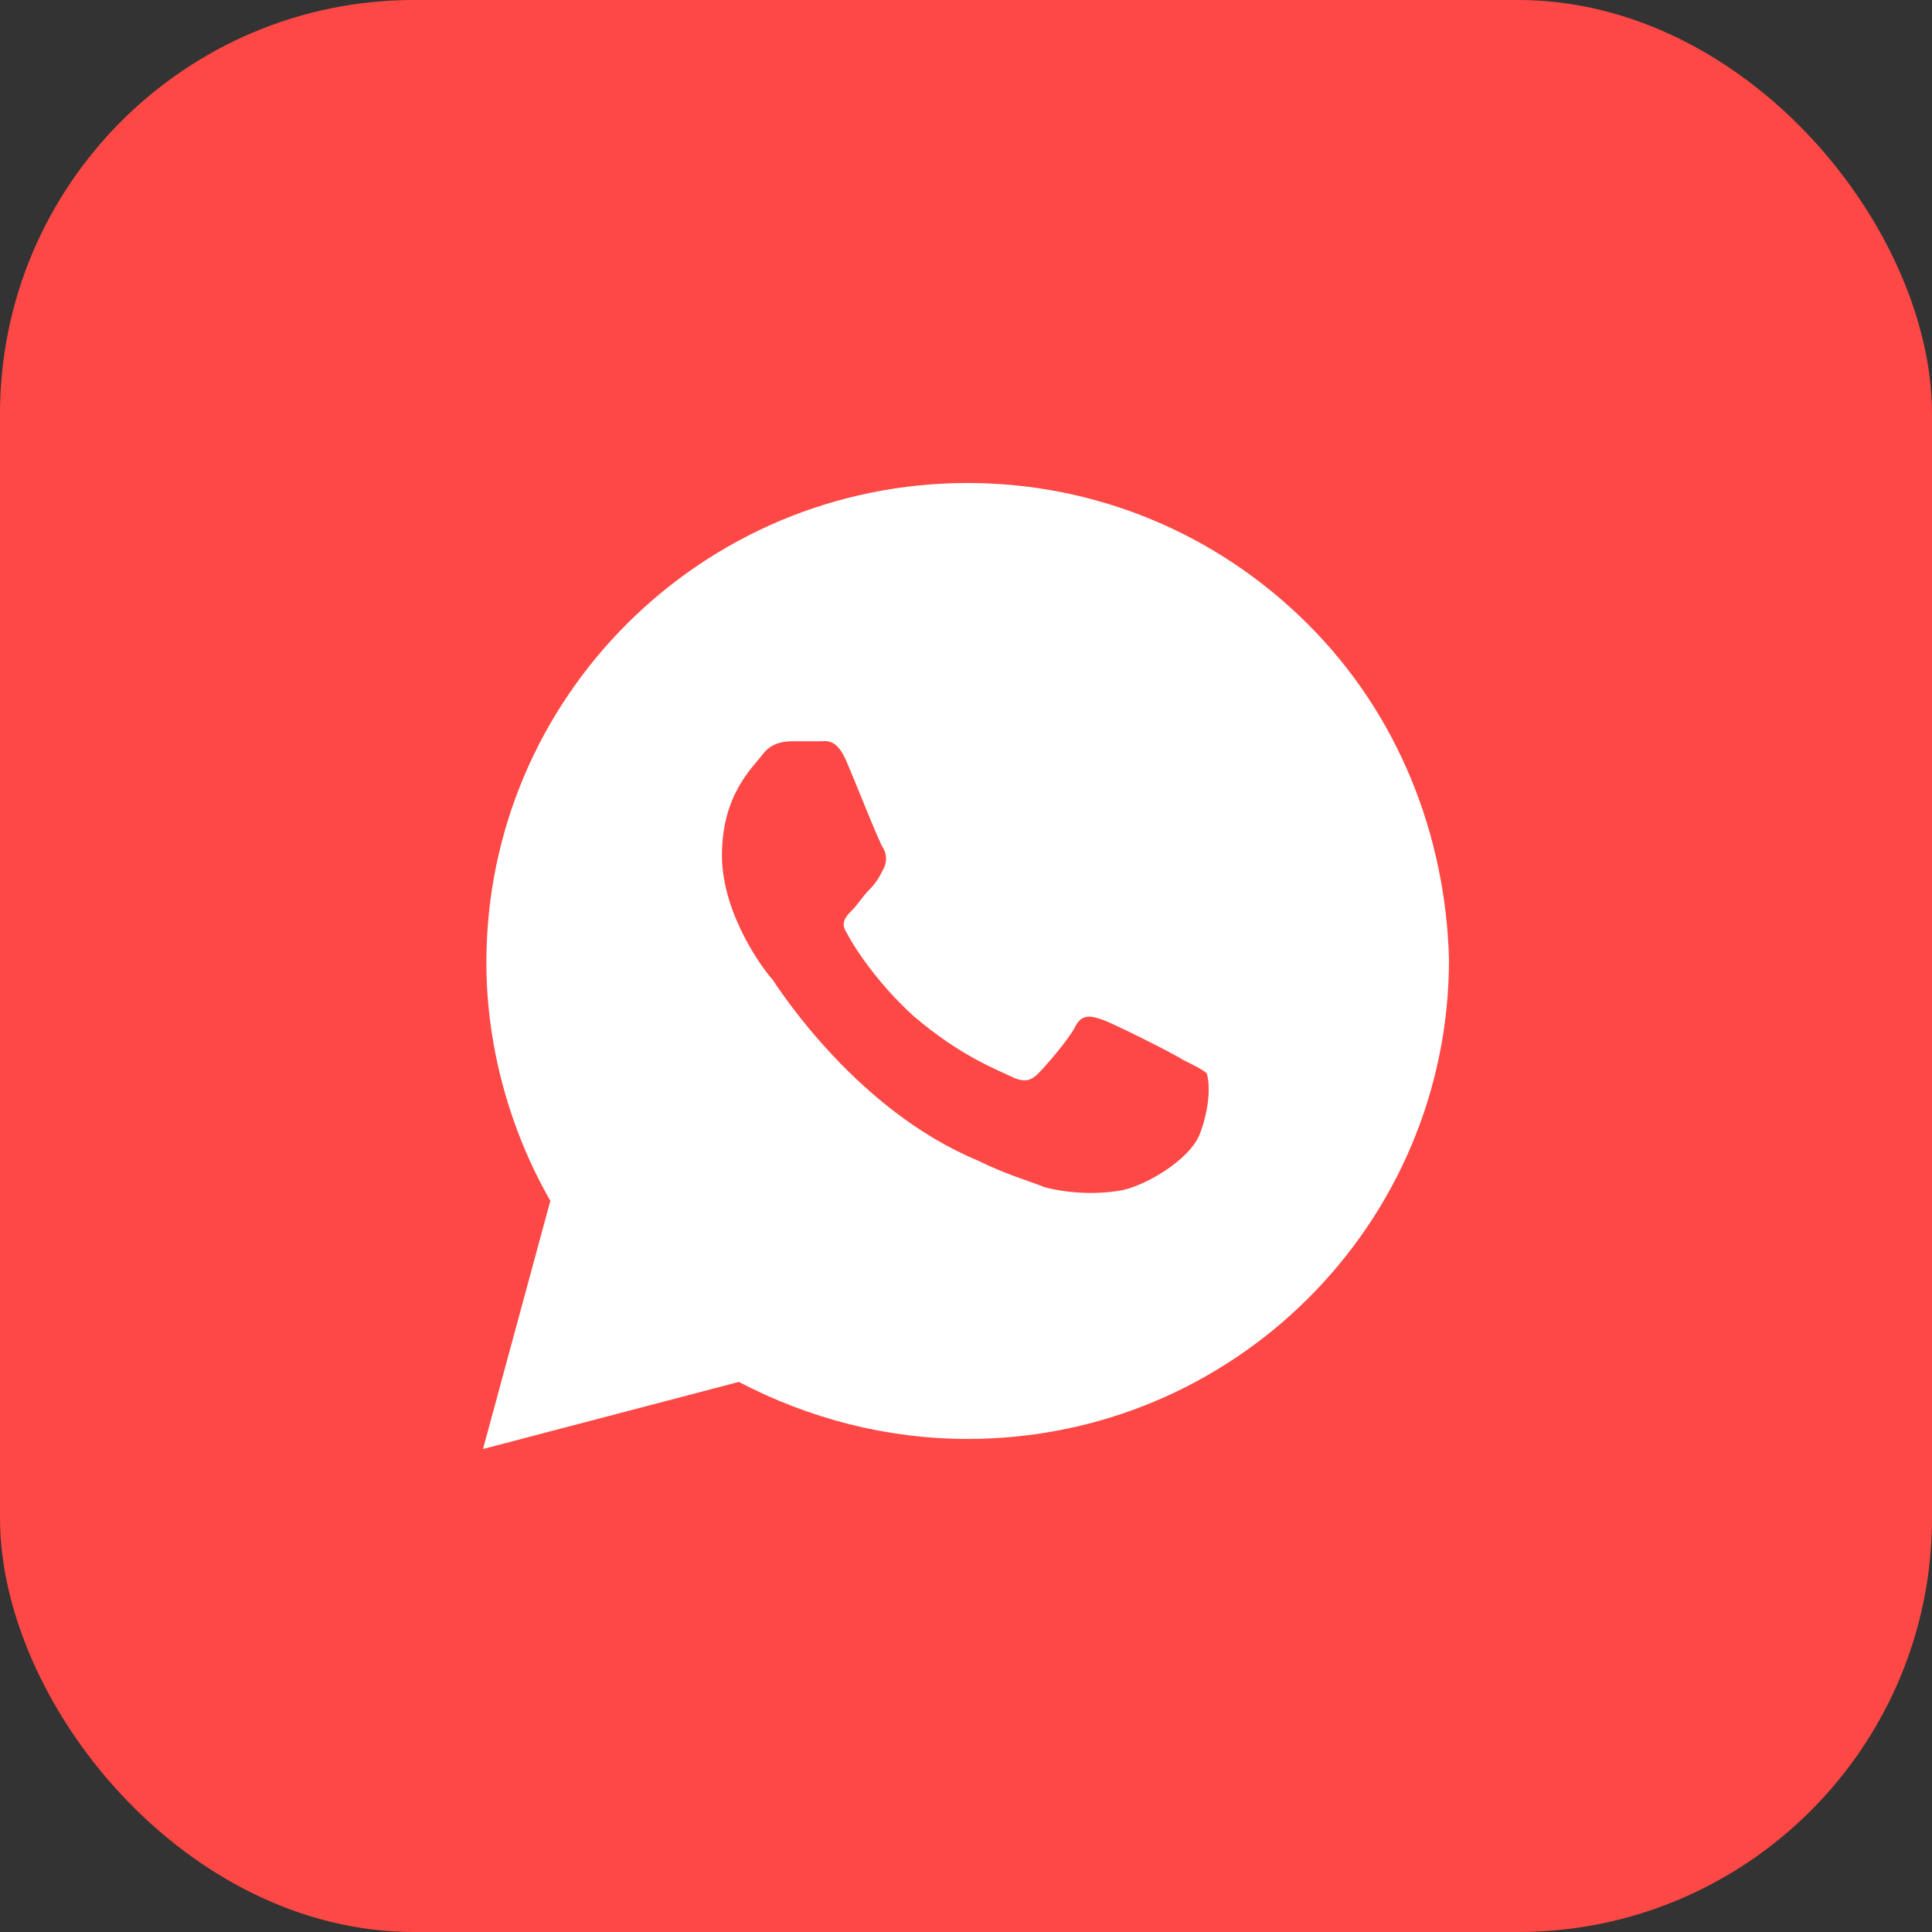
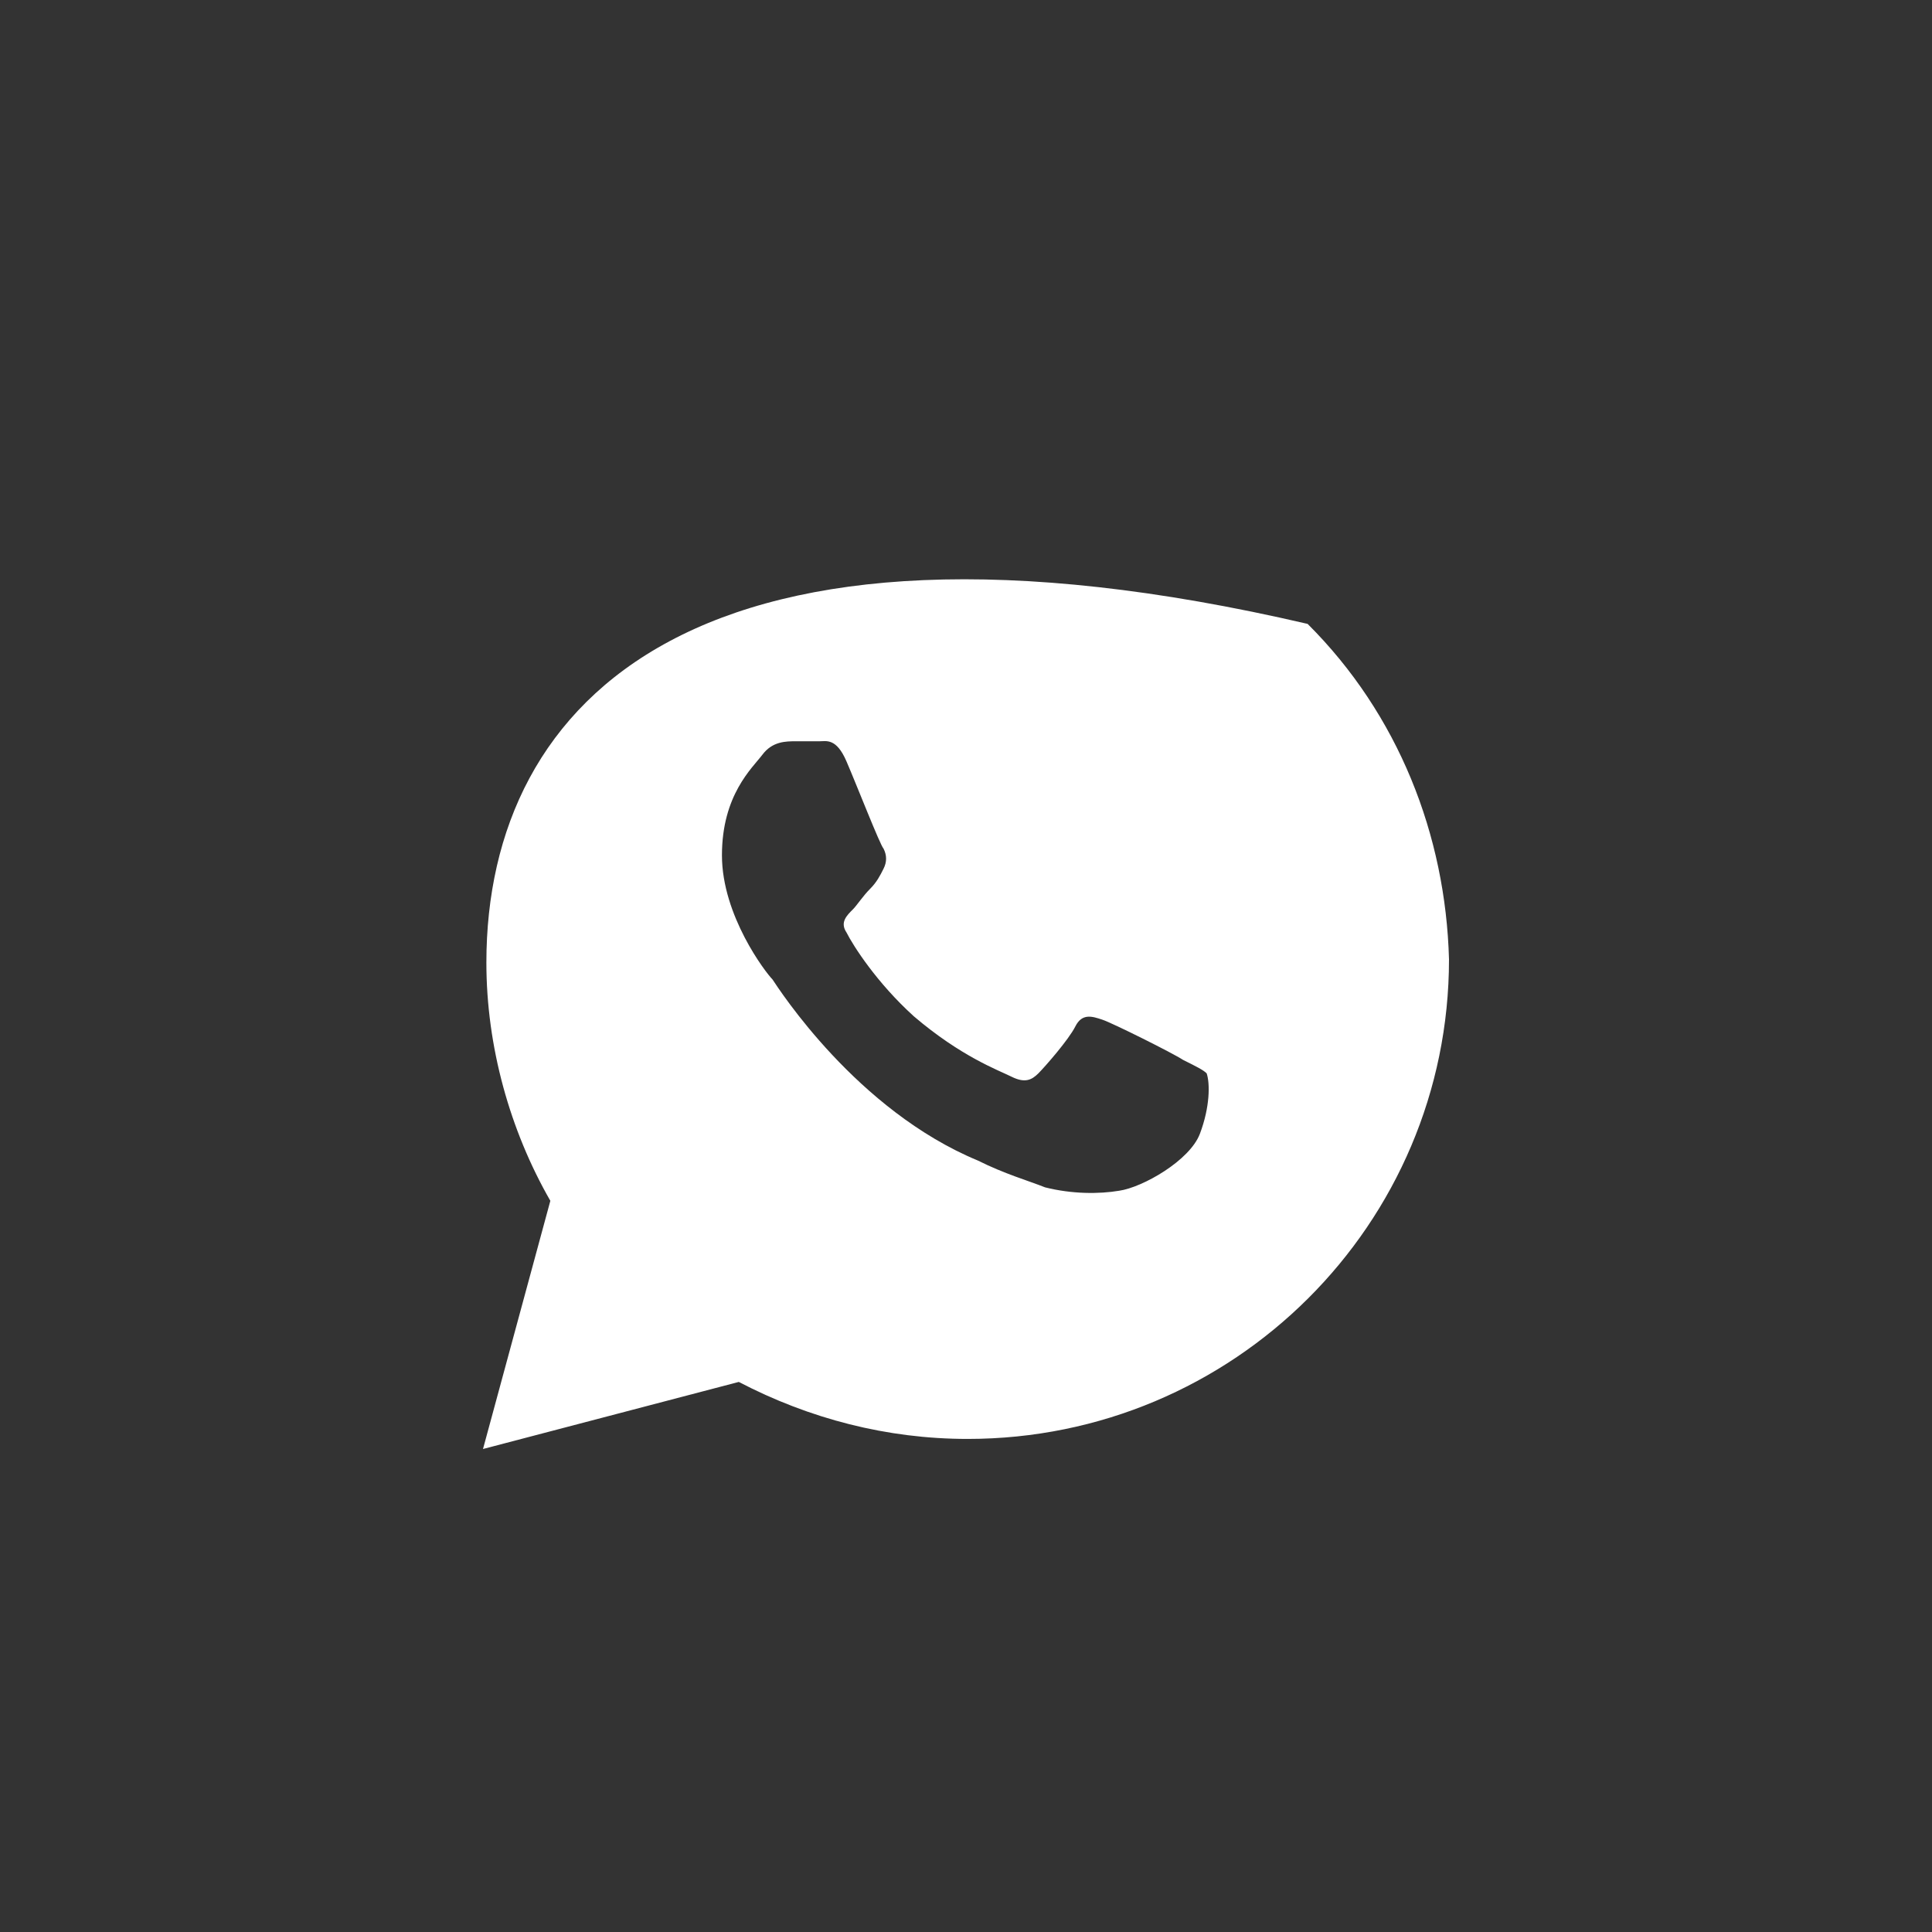
<svg xmlns="http://www.w3.org/2000/svg" width="28" height="28" viewBox="0 0 28 28" fill="none">
  <rect x="0" y="0" width="28" height="28" fill="#333333" stroke="none" />
-   <rect width="28" height="28" rx="6" fill="#FE4846" />
-   <path d="M18.951 9.042C17.634 7.729 15.878 7 14.024 7C10.171 7 7.049 10.111 7.049 13.951C7.049 15.167 7.39 16.382 7.976 17.403L7 21L10.707 20.028C11.732 20.562 12.854 20.854 14.024 20.854C17.878 20.854 21 17.743 21 13.903C20.951 12.104 20.268 10.354 18.951 9.042ZM17.39 16.431C17.244 16.819 16.561 17.208 16.22 17.257C15.927 17.306 15.537 17.306 15.146 17.208C14.902 17.111 14.561 17.014 14.171 16.819C12.415 16.09 11.293 14.34 11.195 14.194C11.098 14.097 10.463 13.271 10.463 12.396C10.463 11.521 10.902 11.132 11.049 10.938C11.195 10.743 11.39 10.743 11.537 10.743C11.634 10.743 11.78 10.743 11.878 10.743C11.976 10.743 12.122 10.694 12.268 11.035C12.415 11.375 12.756 12.25 12.805 12.299C12.854 12.396 12.854 12.493 12.805 12.59C12.756 12.688 12.707 12.785 12.61 12.882C12.512 12.979 12.415 13.125 12.366 13.174C12.268 13.271 12.171 13.368 12.268 13.514C12.366 13.708 12.707 14.243 13.244 14.729C13.927 15.312 14.463 15.507 14.659 15.604C14.854 15.701 14.951 15.653 15.049 15.556C15.146 15.458 15.488 15.069 15.585 14.875C15.683 14.681 15.829 14.729 15.976 14.778C16.122 14.826 17 15.264 17.146 15.361C17.341 15.458 17.439 15.507 17.488 15.556C17.537 15.701 17.537 16.042 17.39 16.431Z" fill="white" />
+   <path d="M18.951 9.042C10.171 7 7.049 10.111 7.049 13.951C7.049 15.167 7.39 16.382 7.976 17.403L7 21L10.707 20.028C11.732 20.562 12.854 20.854 14.024 20.854C17.878 20.854 21 17.743 21 13.903C20.951 12.104 20.268 10.354 18.951 9.042ZM17.39 16.431C17.244 16.819 16.561 17.208 16.22 17.257C15.927 17.306 15.537 17.306 15.146 17.208C14.902 17.111 14.561 17.014 14.171 16.819C12.415 16.09 11.293 14.34 11.195 14.194C11.098 14.097 10.463 13.271 10.463 12.396C10.463 11.521 10.902 11.132 11.049 10.938C11.195 10.743 11.39 10.743 11.537 10.743C11.634 10.743 11.78 10.743 11.878 10.743C11.976 10.743 12.122 10.694 12.268 11.035C12.415 11.375 12.756 12.25 12.805 12.299C12.854 12.396 12.854 12.493 12.805 12.59C12.756 12.688 12.707 12.785 12.61 12.882C12.512 12.979 12.415 13.125 12.366 13.174C12.268 13.271 12.171 13.368 12.268 13.514C12.366 13.708 12.707 14.243 13.244 14.729C13.927 15.312 14.463 15.507 14.659 15.604C14.854 15.701 14.951 15.653 15.049 15.556C15.146 15.458 15.488 15.069 15.585 14.875C15.683 14.681 15.829 14.729 15.976 14.778C16.122 14.826 17 15.264 17.146 15.361C17.341 15.458 17.439 15.507 17.488 15.556C17.537 15.701 17.537 16.042 17.39 16.431Z" fill="white" />
</svg>